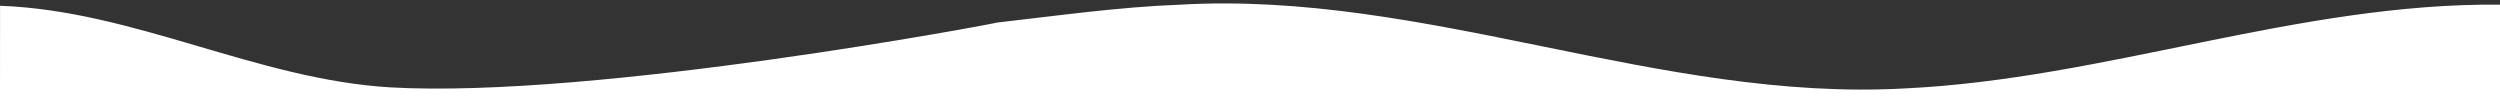
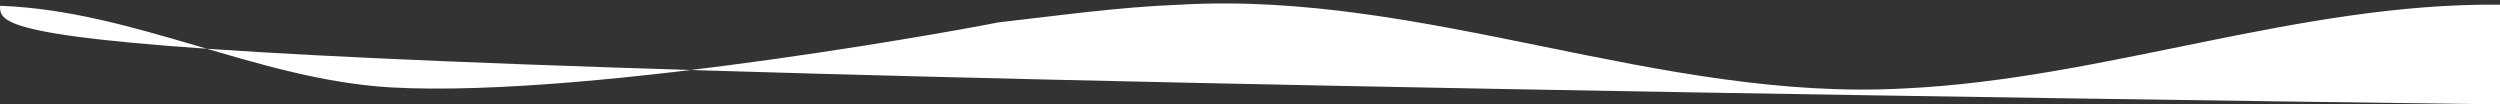
<svg xmlns="http://www.w3.org/2000/svg" id="a" width="1440" height="60.13" preserveAspectRatio="none" viewBox="0 0 1440 60.13">
  <rect x="0" y="0" width="1440" height="60.13" fill="#333333" stroke="none" />
-   <path d="M679.47,2.71c141.41-8.22,276.4,56.11,417.78,48.22,115.62-5.5,226.56-49.36,342.75-48.25V60.13H0C.02,41.2-.03,22.26,.03,3.33c77.27,2.78,147.59,42.33,224.64,46.99,118.65,6.78,350.72-37.18,349.7-37.33,34.96-3.97,69.91-8.95,105.1-10.28Z" fill="#fff" />
+   <path d="M679.47,2.71c141.41-8.22,276.4,56.11,417.78,48.22,115.62-5.5,226.56-49.36,342.75-48.25V60.13C.02,41.2-.03,22.26,.03,3.33c77.27,2.78,147.59,42.33,224.64,46.99,118.65,6.78,350.72-37.18,349.7-37.33,34.96-3.97,69.91-8.95,105.1-10.28Z" fill="#fff" />
</svg>